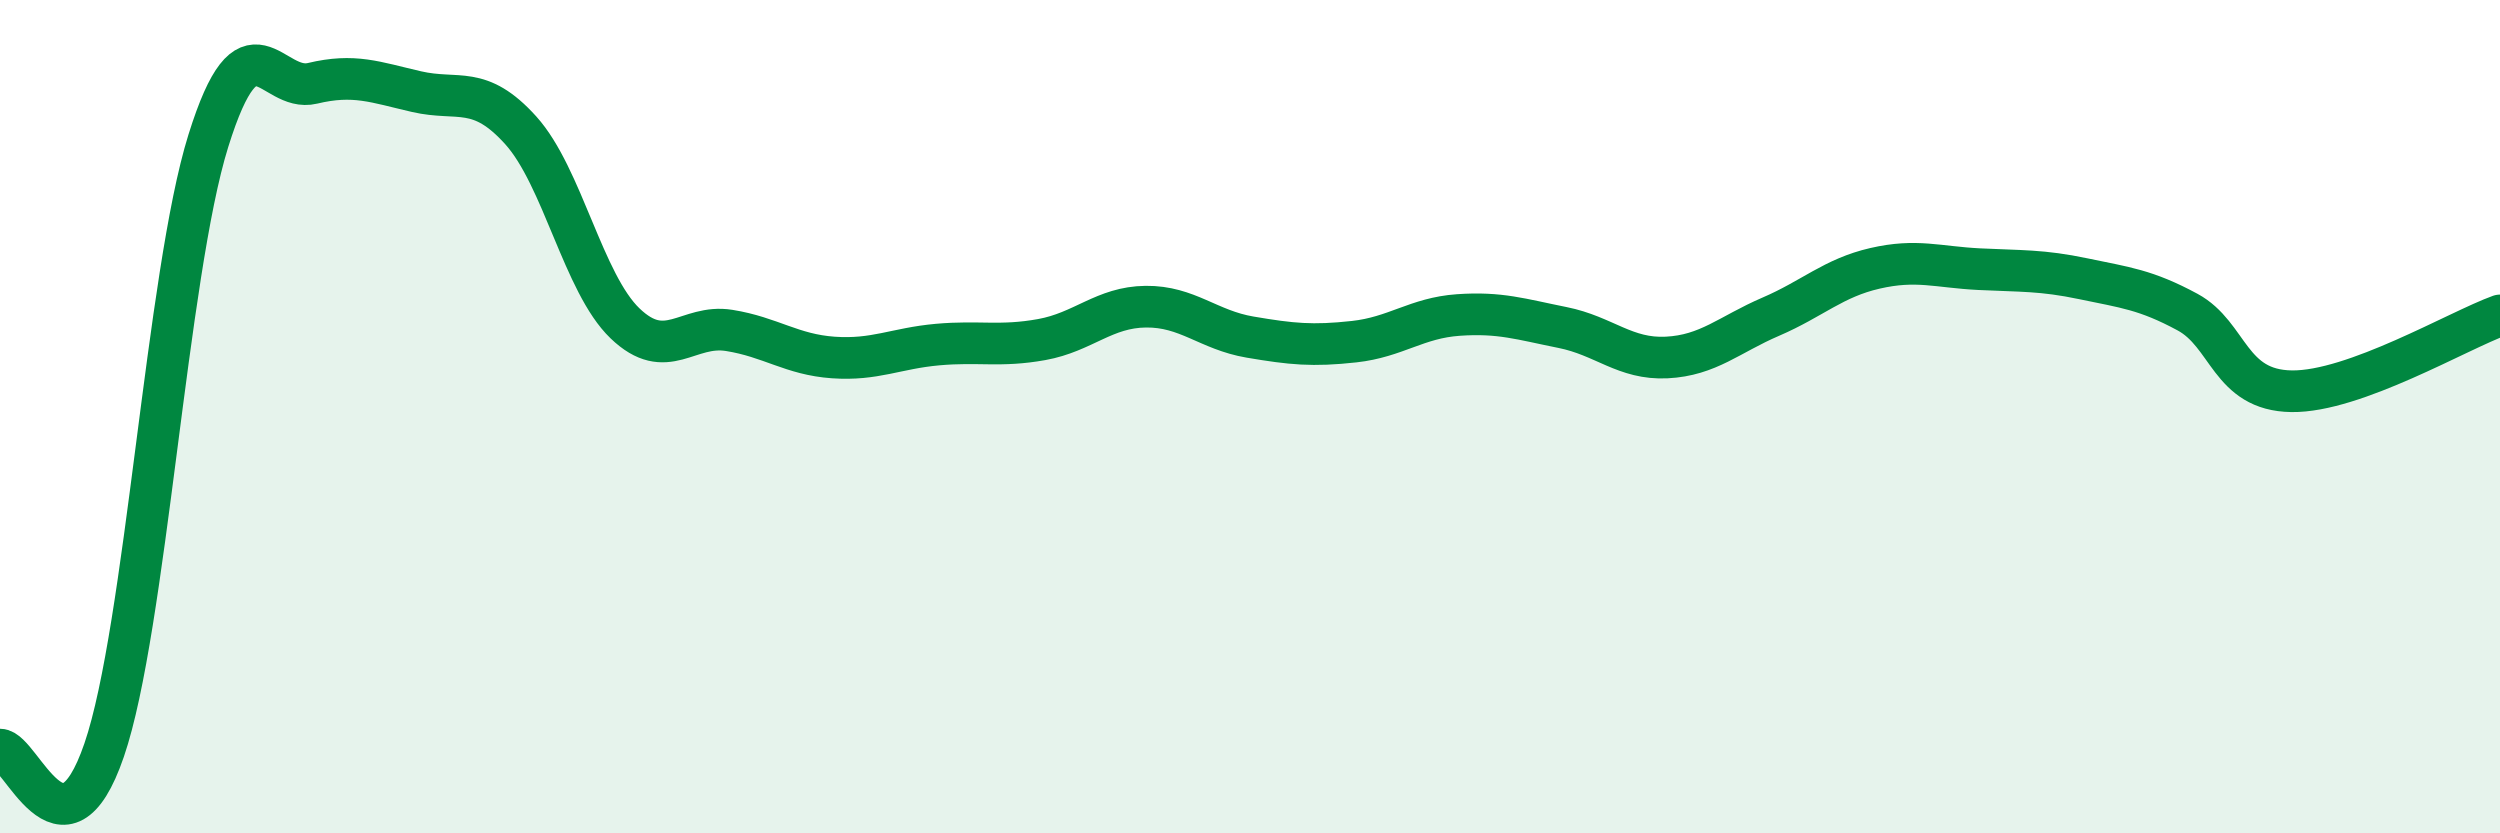
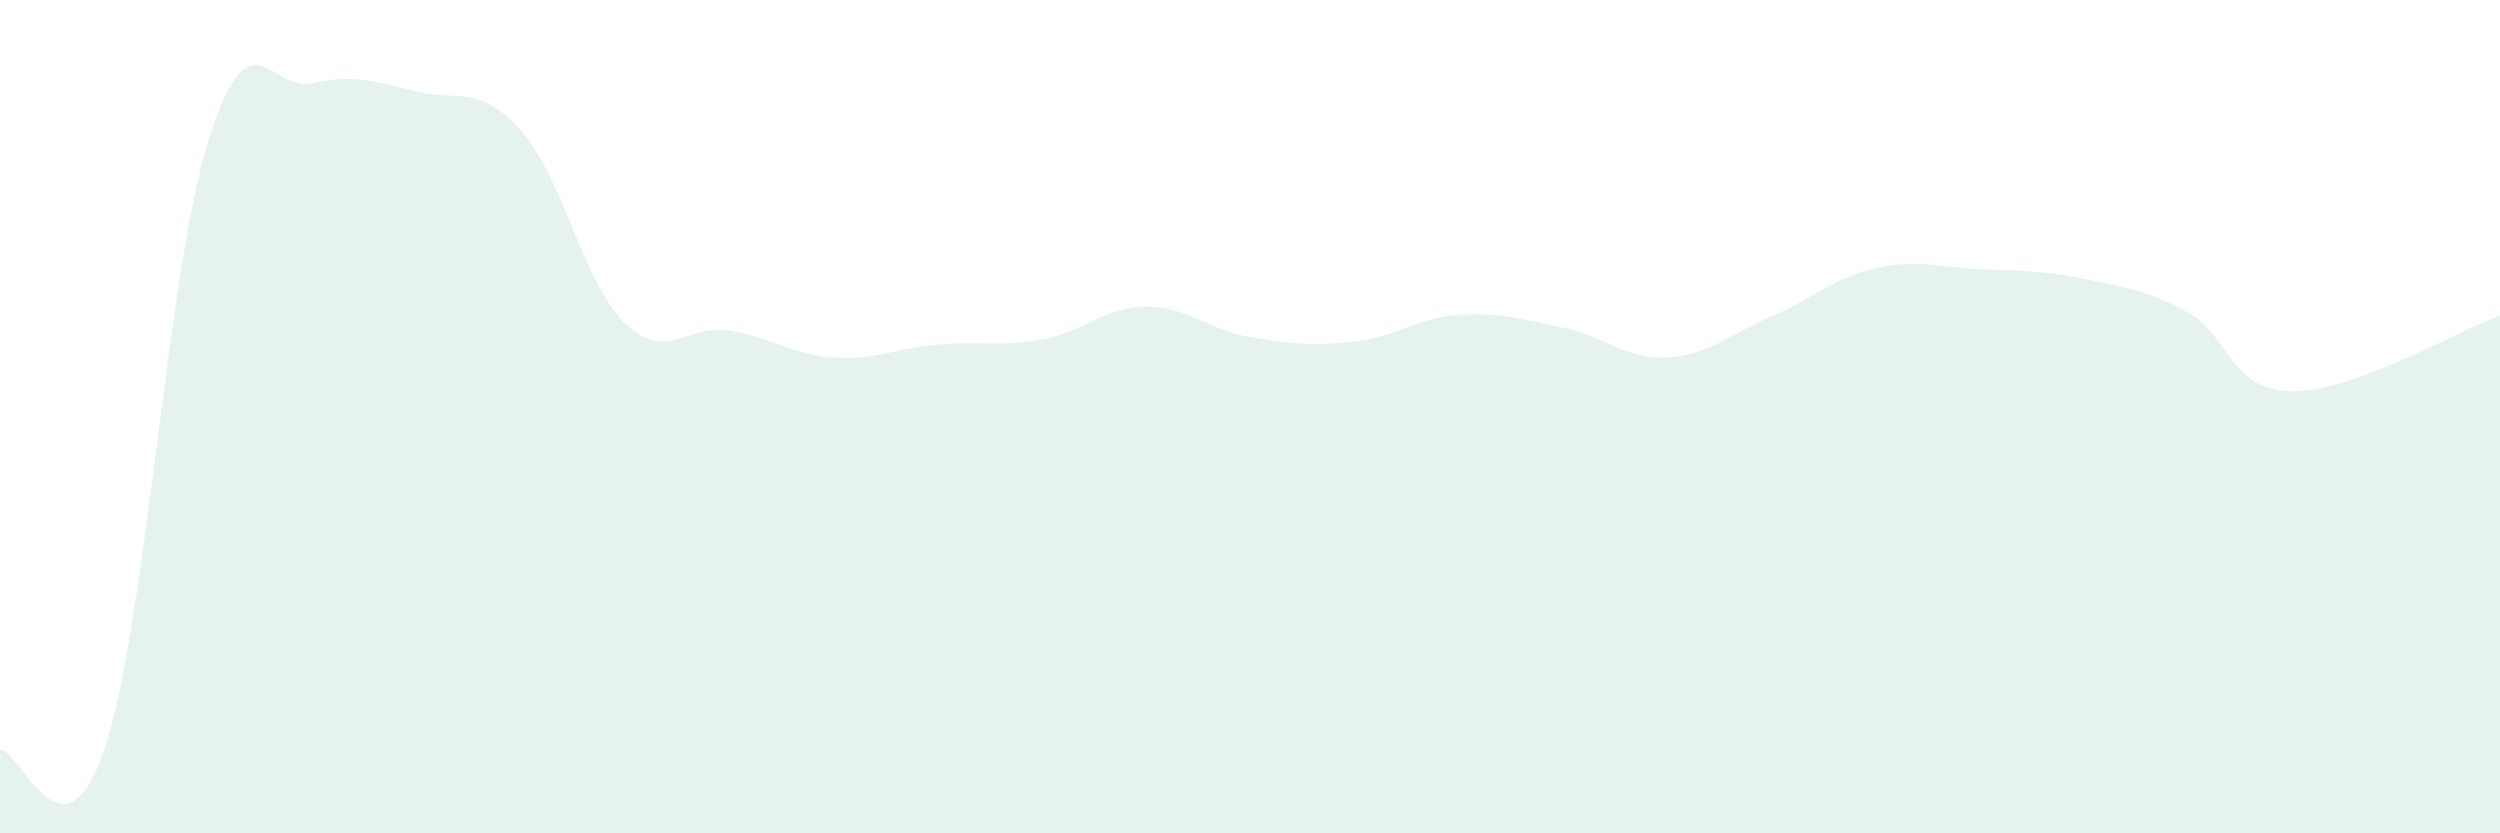
<svg xmlns="http://www.w3.org/2000/svg" width="60" height="20" viewBox="0 0 60 20">
  <path d="M 0,17.99 C 0.5,17.99 1.5,20.92 2.5,18 C 3.5,15.08 4,6.58 5,3.38 C 6,0.18 6.5,2.24 7.5,2 C 8.5,1.76 9,1.97 10,2.2 C 11,2.43 11.5,2.02 12.5,3.13 C 13.5,4.24 14,6.8 15,7.76 C 16,8.72 16.5,7.77 17.5,7.93 C 18.5,8.09 19,8.51 20,8.58 C 21,8.65 21.5,8.36 22.5,8.27 C 23.5,8.18 24,8.33 25,8.15 C 26,7.97 26.5,7.37 27.5,7.36 C 28.5,7.35 29,7.92 30,8.09 C 31,8.26 31.5,8.31 32.5,8.2 C 33.5,8.09 34,7.63 35,7.56 C 36,7.49 36.5,7.66 37.5,7.86 C 38.5,8.06 39,8.63 40,8.58 C 41,8.53 41.5,8.03 42.5,7.6 C 43.5,7.17 44,6.67 45,6.44 C 46,6.21 46.5,6.41 47.5,6.46 C 48.5,6.51 49,6.48 50,6.69 C 51,6.9 51.5,6.95 52.5,7.49 C 53.5,8.03 53.5,9.37 55,9.39 C 56.5,9.41 59,7.93 60,7.57L60 20L0 20Z" fill="#008740" opacity="0.1" stroke-linecap="round" stroke-linejoin="round" />
-   <path d="M 0,17.99 C 0.5,17.99 1.5,20.92 2.5,18 C 3.5,15.08 4,6.58 5,3.38 C 6,0.18 6.5,2.24 7.5,2 C 8.5,1.76 9,1.97 10,2.2 C 11,2.43 11.5,2.02 12.5,3.13 C 13.5,4.24 14,6.8 15,7.76 C 16,8.72 16.5,7.77 17.5,7.93 C 18.5,8.09 19,8.51 20,8.58 C 21,8.65 21.5,8.36 22.5,8.27 C 23.5,8.18 24,8.33 25,8.15 C 26,7.97 26.5,7.37 27.5,7.36 C 28.5,7.35 29,7.92 30,8.09 C 31,8.26 31.5,8.31 32.5,8.2 C 33.5,8.09 34,7.63 35,7.56 C 36,7.49 36.5,7.66 37.5,7.86 C 38.5,8.06 39,8.63 40,8.58 C 41,8.53 41.5,8.03 42.5,7.6 C 43.5,7.17 44,6.67 45,6.44 C 46,6.21 46.5,6.41 47.5,6.46 C 48.5,6.51 49,6.48 50,6.69 C 51,6.9 51.5,6.95 52.5,7.49 C 53.5,8.03 53.5,9.37 55,9.39 C 56.5,9.41 59,7.93 60,7.57" stroke="#008740" stroke-width="1" fill="none" stroke-linecap="round" stroke-linejoin="round" />
</svg>